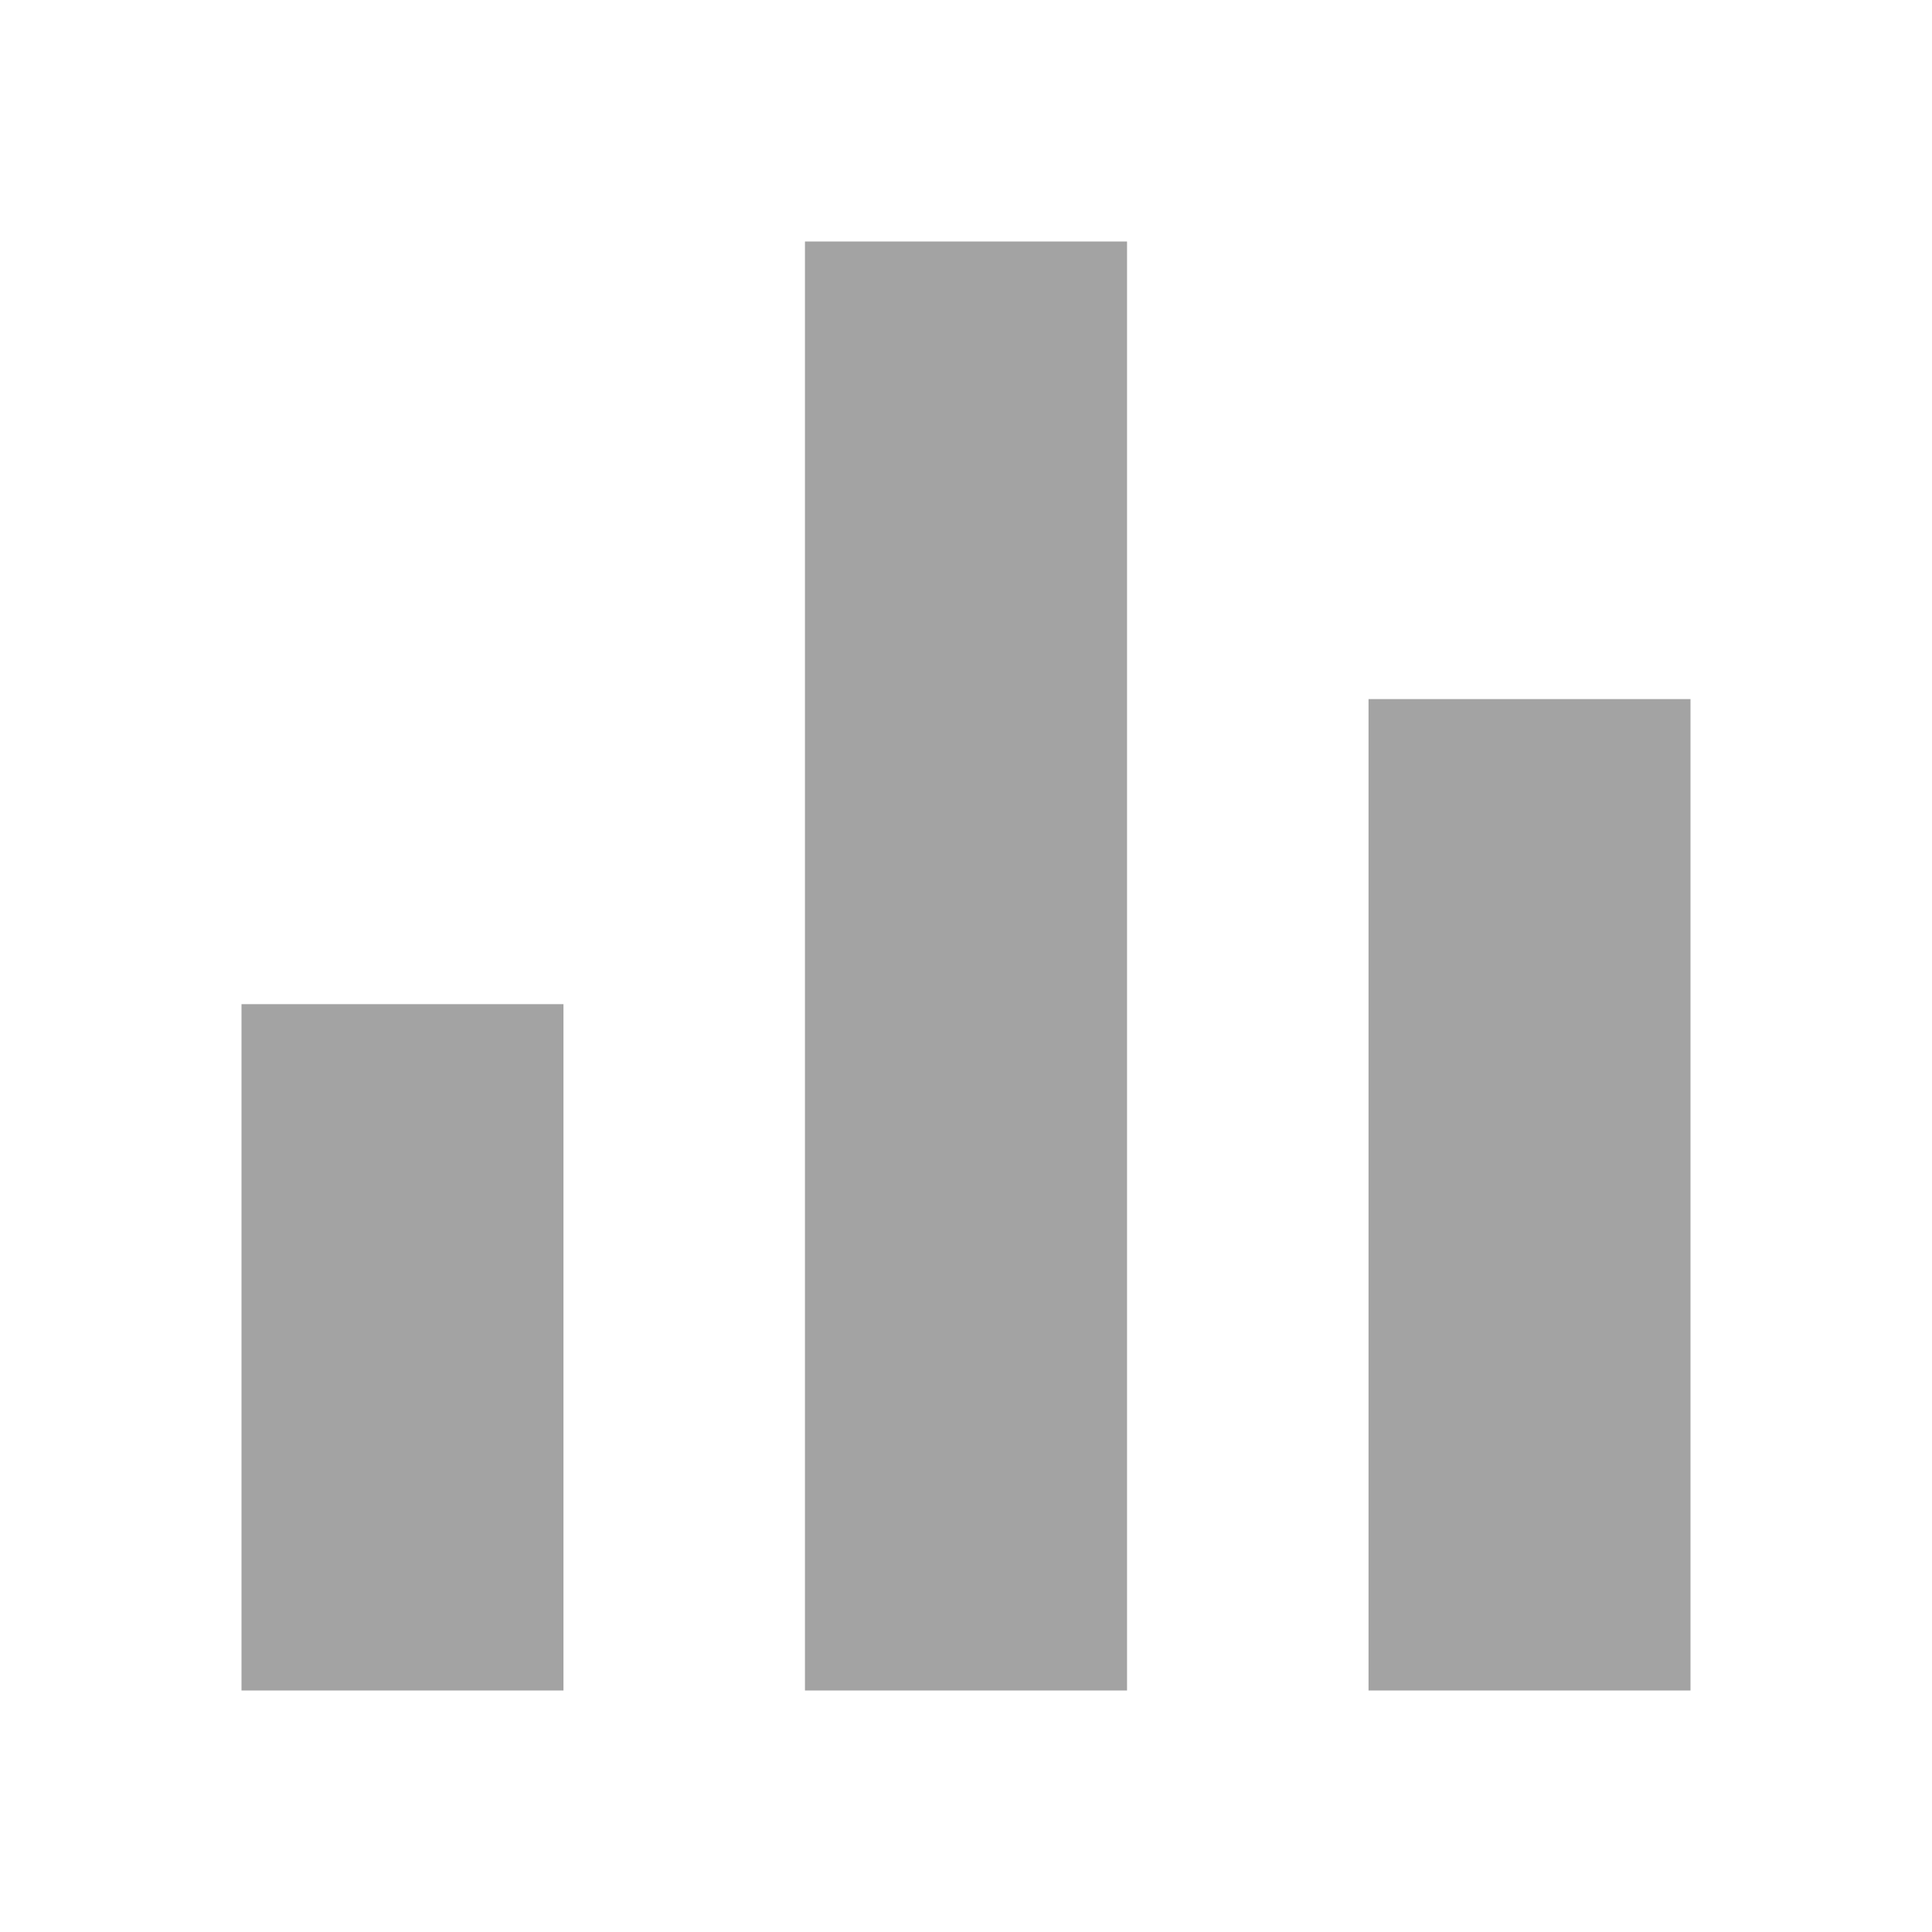
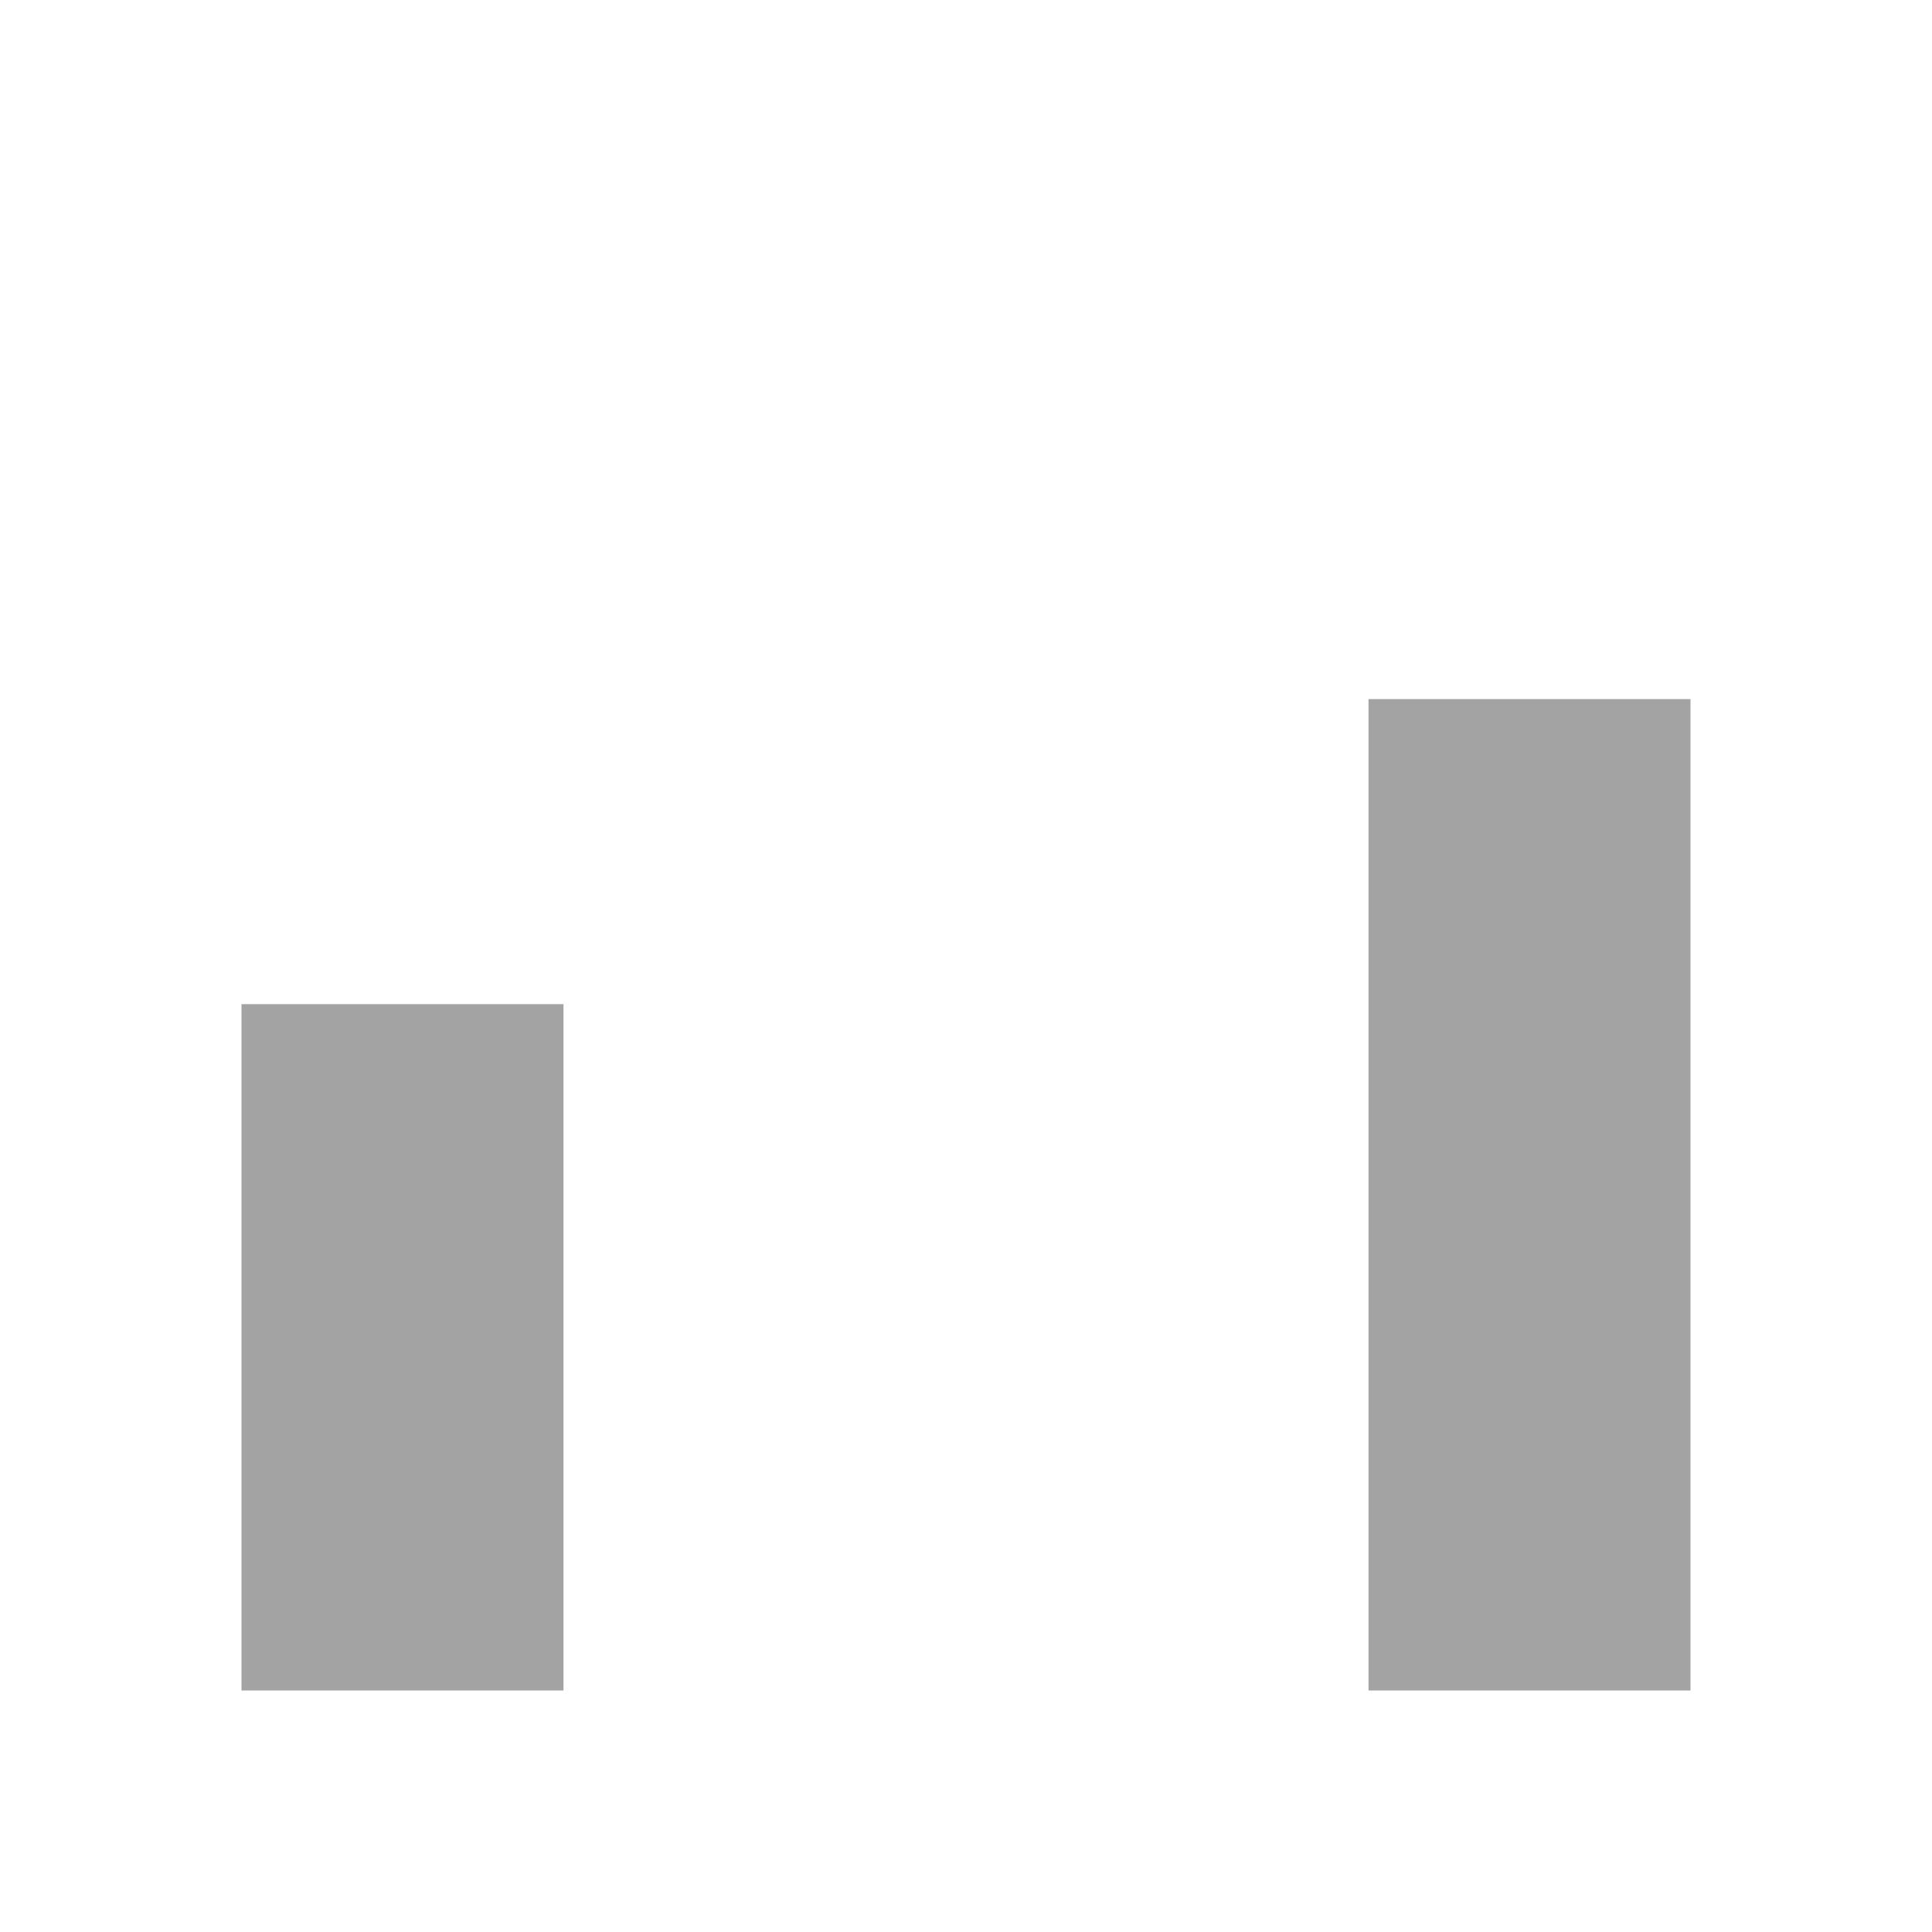
<svg xmlns="http://www.w3.org/2000/svg" width="20" height="20" viewBox="0 0 20 20" fill="none">
-   <path d="M2.5 10.395H5.833V17.5H2.5V10.395ZM14.167 7.237H17.5V17.5H14.167V7.237ZM8.333 2.5H11.667V17.5H8.333V2.5Z" fill="#A3A3A3" />
+   <path d="M2.5 10.395H5.833V17.5H2.5V10.395ZM14.167 7.237H17.5V17.5H14.167V7.237ZM8.333 2.5H11.667V17.5V2.5Z" fill="#A3A3A3" />
</svg>